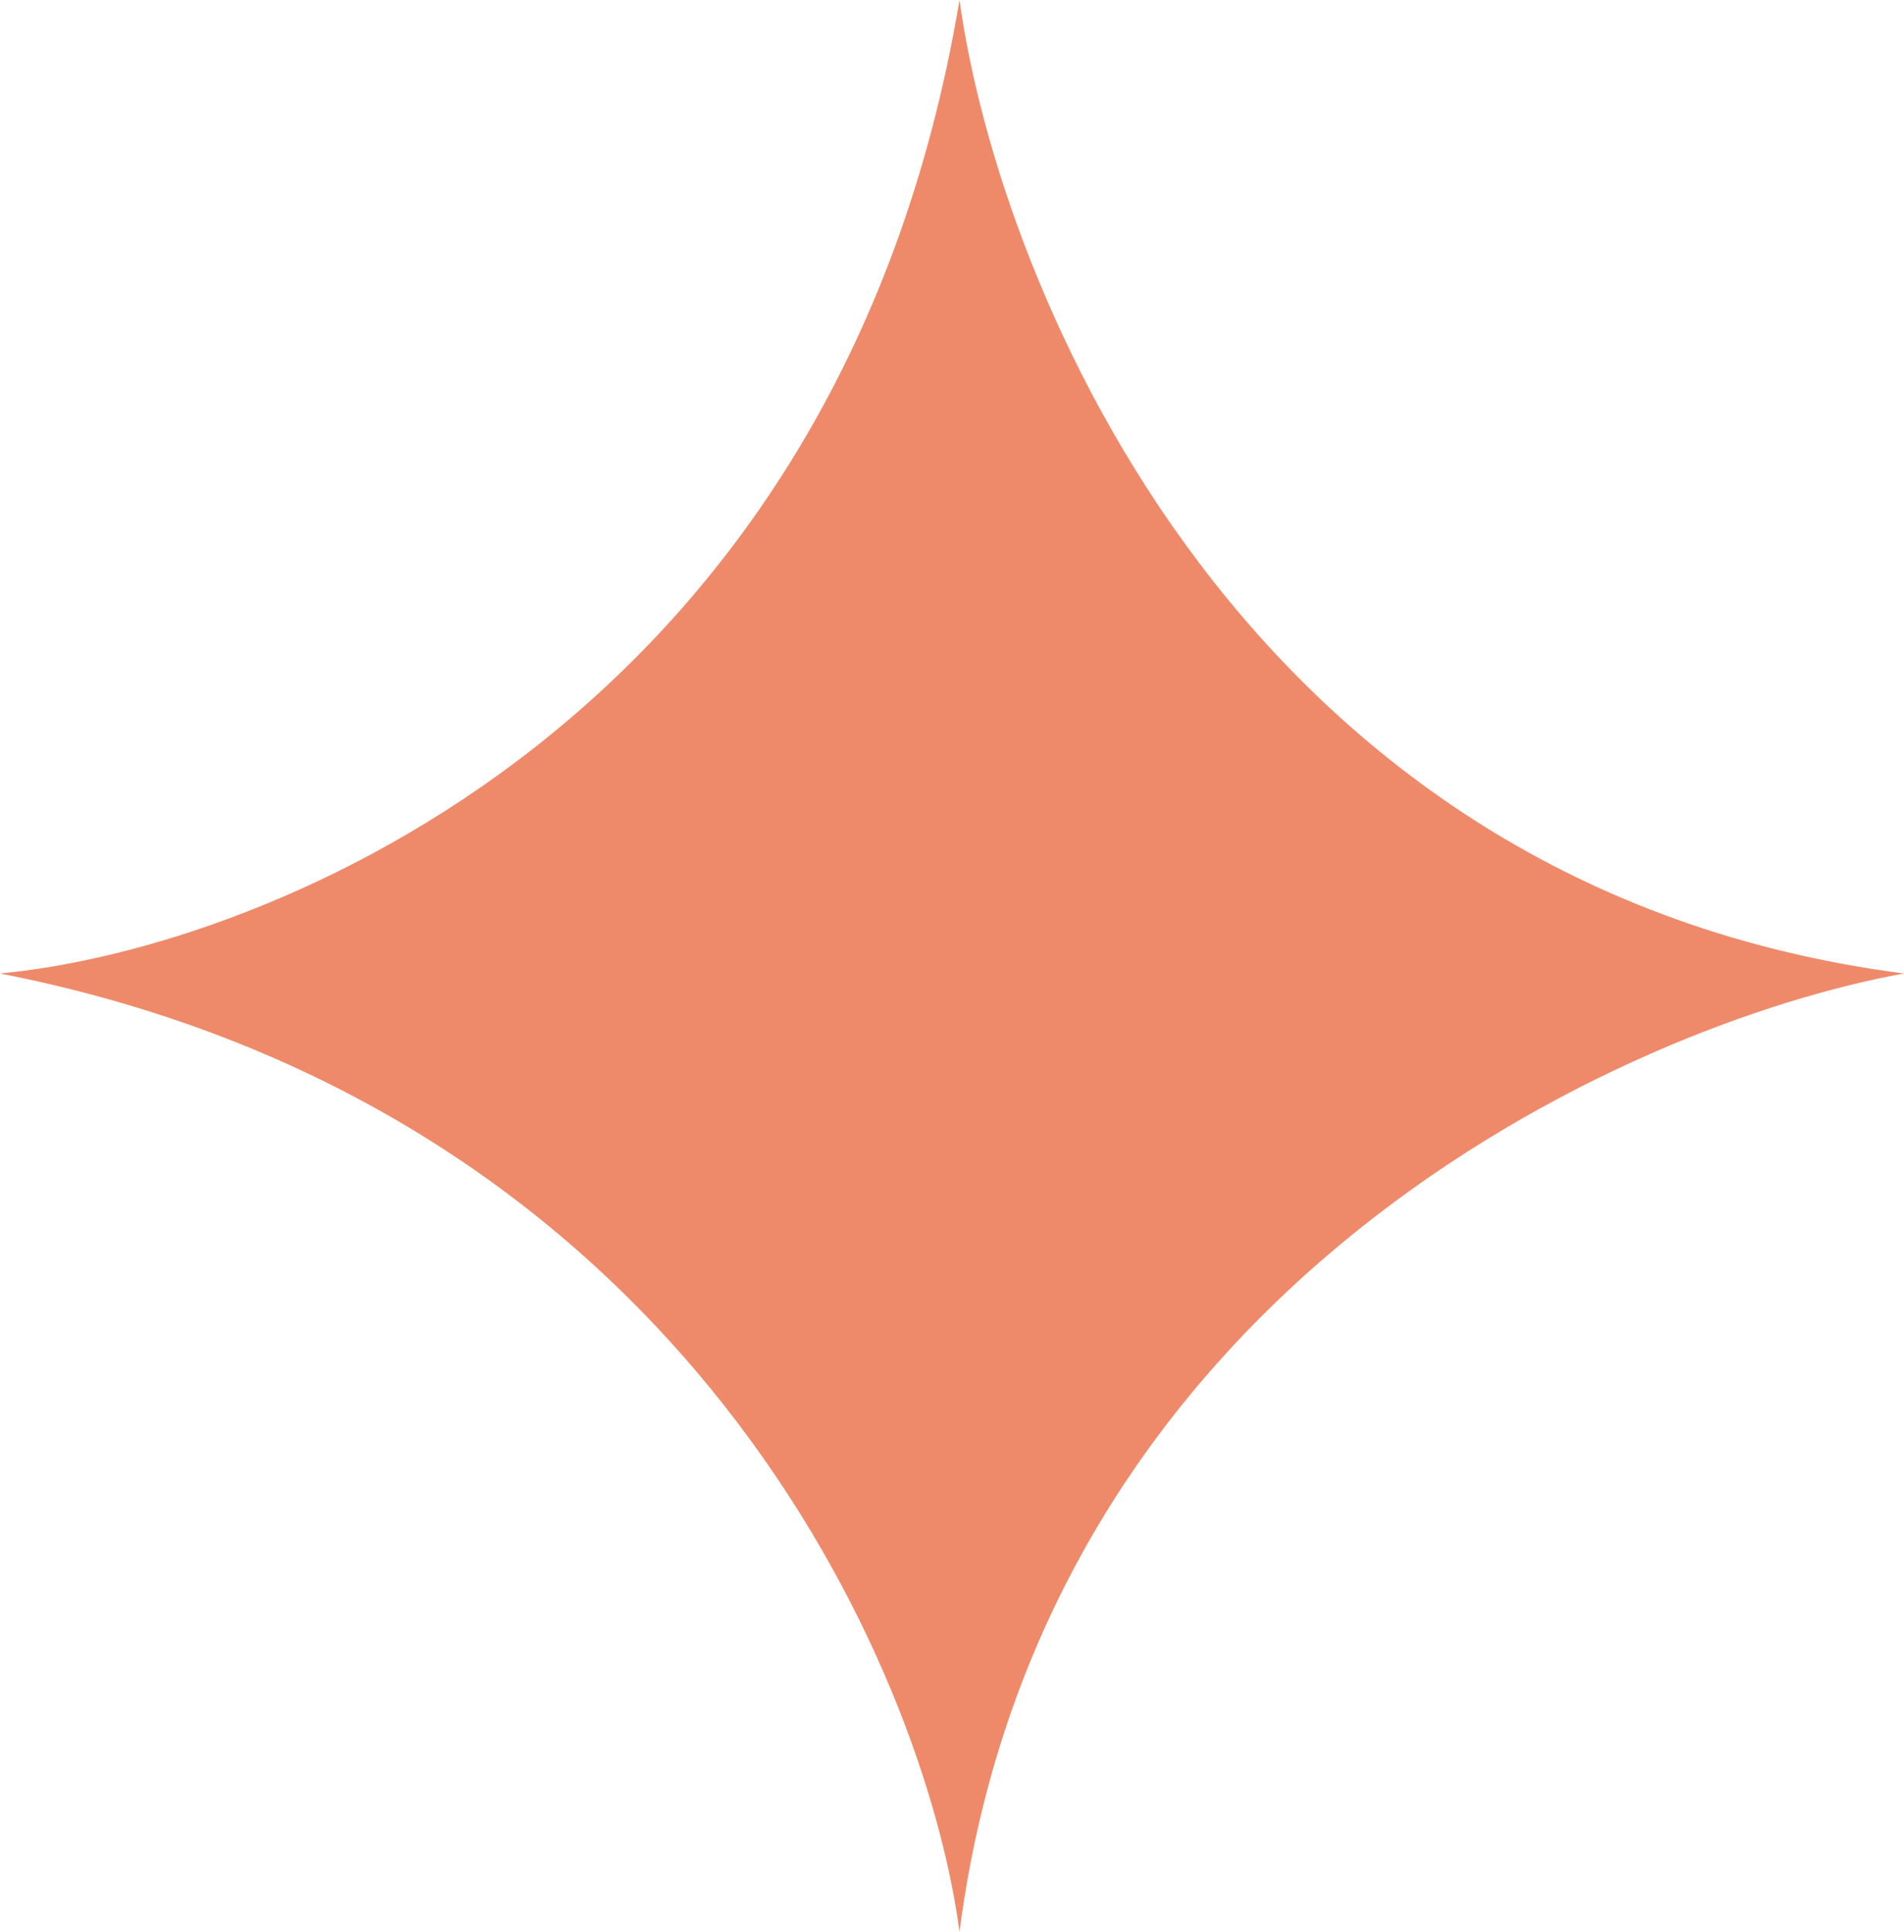
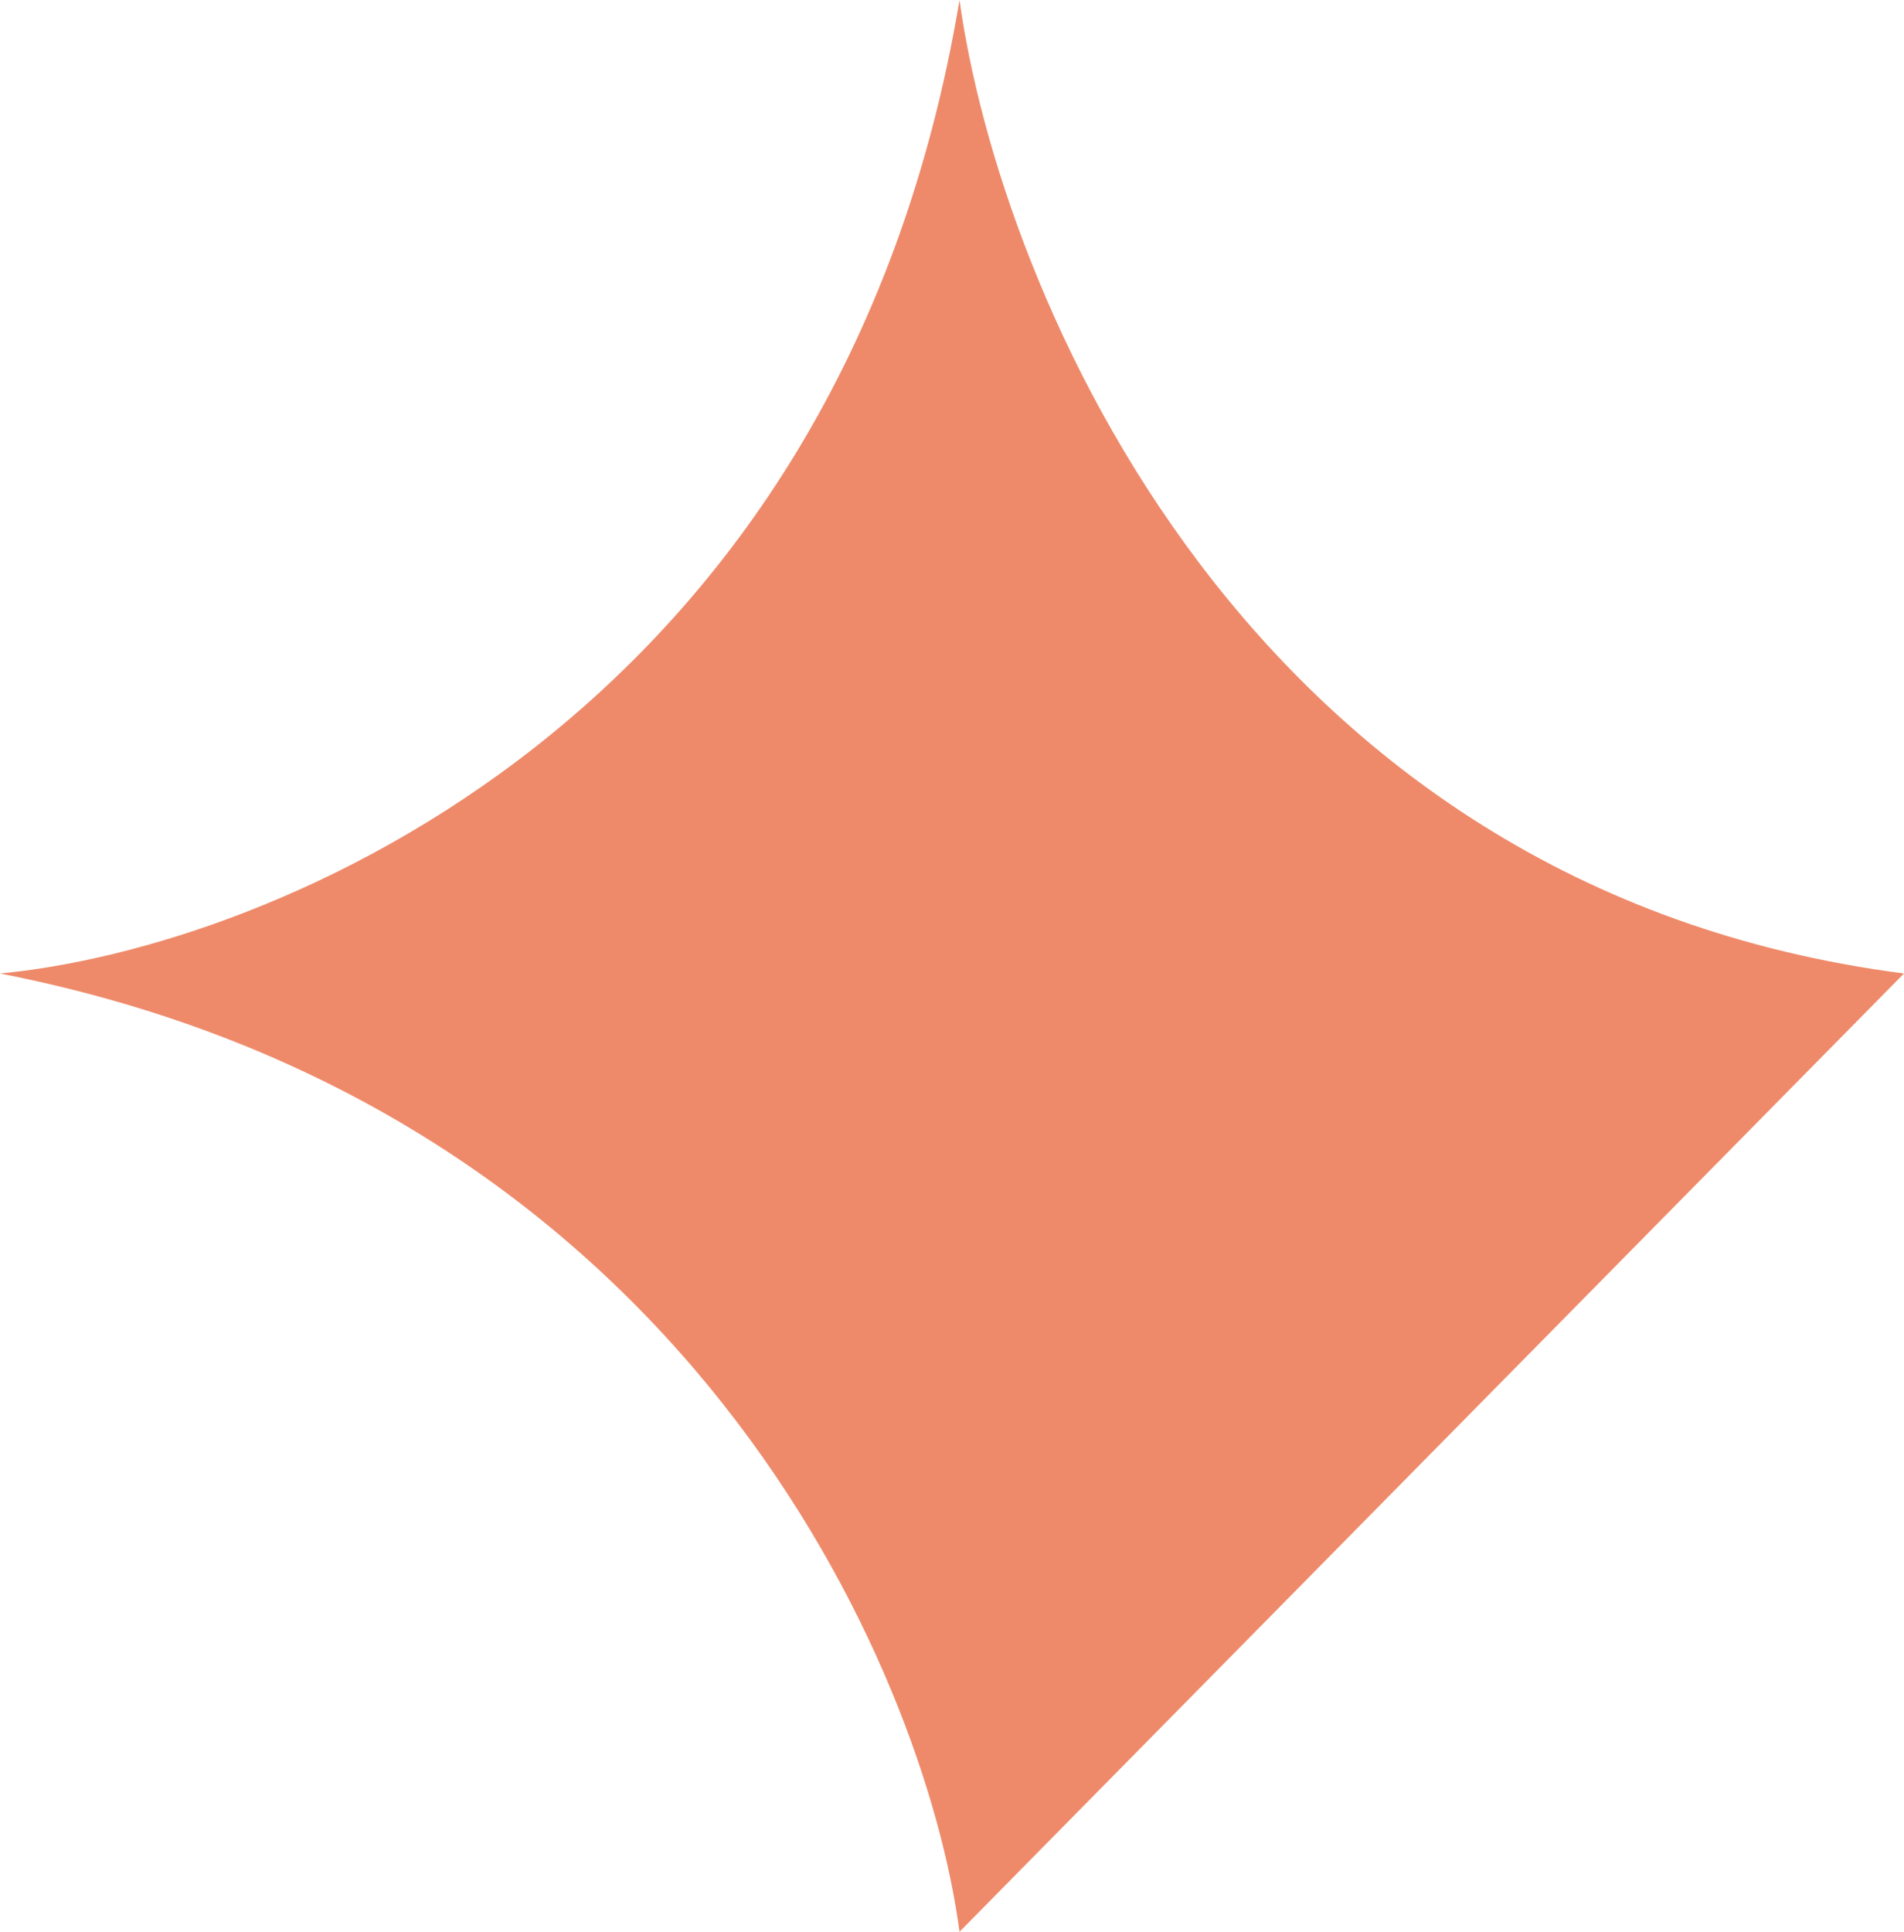
<svg xmlns="http://www.w3.org/2000/svg" width="70" height="71" viewBox="0 0 70 71" fill="none">
-   <path d="M70 35.779C45.748 32.649 36.745 10.622 35.276 0C30.866 26.387 9.921 34.848 0 35.779C25.134 40.699 33.989 61.31 35.276 71C38.362 47.296 59.711 37.643 70 35.779Z" fill="#EE8A6A" />
+   <path d="M70 35.779C45.748 32.649 36.745 10.622 35.276 0C30.866 26.387 9.921 34.848 0 35.779C25.134 40.699 33.989 61.31 35.276 71Z" fill="#EE8A6A" />
</svg>